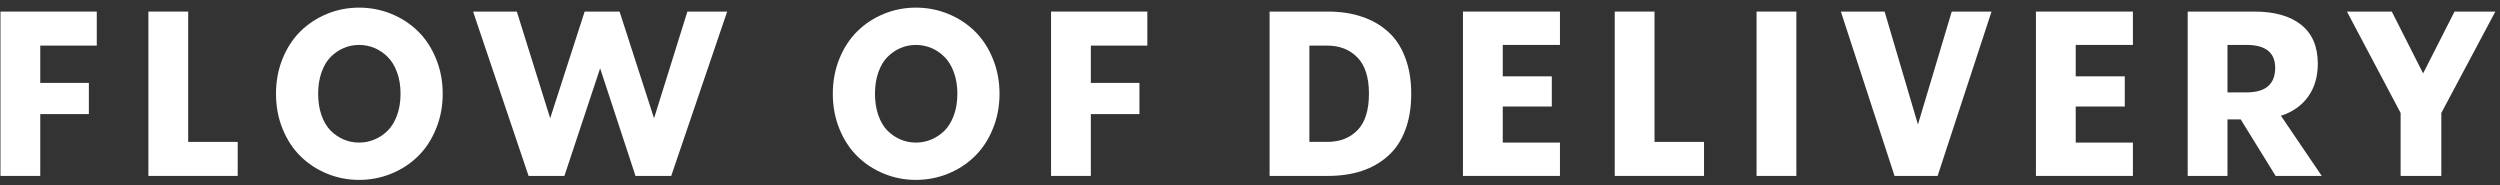
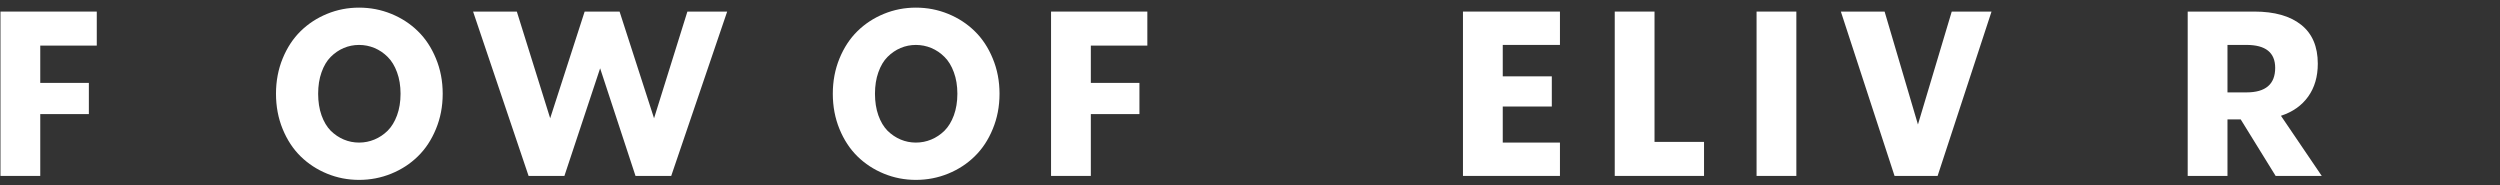
<svg xmlns="http://www.w3.org/2000/svg" width="270" height="20" viewBox="0 0 270 20" fill="none">
  <rect x="0" y="0" width="270" height="20" fill="#333333" stroke="none" />
-   <path d="M265.09 1.25H269.497L263.662 12.2V18.999H259.267V12.2L253.469 1.25H258.315L261.696 7.927L265.09 1.25Z" fill="white" />
  <path d="M250.749 18.999H245.769L241.997 12.896H240.568V18.999H236.271V1.25H243.474C245.646 1.25 247.331 1.726 248.527 2.678C249.724 3.63 250.322 5.03 250.322 6.877C250.322 8.277 249.976 9.461 249.284 10.43C248.592 11.398 247.612 12.09 246.342 12.505L250.749 18.999ZM242.619 4.851H240.568V9.978H242.619C244.686 9.978 245.72 9.095 245.72 7.329C245.72 5.677 244.686 4.851 242.619 4.851Z" fill="white" />
-   <path d="M230.354 1.25V4.851H224.177V8.245H229.475V11.504H224.177V15.398H230.354V18.999H219.88V1.25H230.354Z" fill="white" />
  <path d="M207.138 13.445L210.788 1.25H215.085L209.262 18.999H204.611L198.813 1.25H203.537L207.138 13.445Z" fill="white" />
  <path d="M189.709 18.999V1.25H194.006V18.999H189.709Z" fill="white" />
  <path d="M178.688 1.25V15.325H184.035V18.999H174.392V1.25H178.688Z" fill="white" />
  <path d="M168.474 1.25V4.851H162.297V8.245H167.595V11.504H162.297V15.398H168.474V18.999H158V1.25H168.474Z" fill="white" />
-   <path d="M137.116 18.999V1.25H143.415C144.766 1.25 145.983 1.433 147.065 1.799C148.155 2.157 149.099 2.695 149.897 3.411C150.703 4.127 151.321 5.055 151.752 6.194C152.192 7.333 152.412 8.643 152.412 10.124C152.412 11.606 152.196 12.916 151.765 14.055C151.333 15.194 150.715 16.122 149.909 16.838C149.112 17.555 148.168 18.096 147.077 18.462C145.987 18.82 144.766 18.999 143.415 18.999H137.116ZM141.413 15.325H143.342C144.701 15.325 145.791 14.902 146.613 14.055C147.435 13.209 147.846 11.899 147.846 10.124C147.846 8.359 147.431 7.052 146.601 6.206C145.771 5.352 144.685 4.924 143.342 4.924H141.413V15.325Z" fill="white" />
  <path d="M123.913 1.25V4.924H117.81V8.953H123.059V12.322H117.81V18.999H113.513V1.25H123.913Z" fill="white" />
  <path d="M98.915 19.428C97.703 19.428 96.551 19.204 95.461 18.756C94.37 18.309 93.418 17.686 92.605 16.889C91.791 16.091 91.144 15.106 90.664 13.935C90.183 12.763 89.943 11.493 89.943 10.126C89.943 8.759 90.183 7.489 90.664 6.317C91.144 5.146 91.791 4.161 92.605 3.363C93.418 2.566 94.37 1.943 95.461 1.496C96.551 1.048 97.703 0.824 98.915 0.824C100.136 0.824 101.296 1.048 102.395 1.496C103.493 1.943 104.449 2.566 105.263 3.363C106.085 4.161 106.736 5.146 107.216 6.317C107.705 7.489 107.949 8.759 107.949 10.126C107.949 11.493 107.705 12.763 107.216 13.935C106.736 15.106 106.085 16.091 105.263 16.889C104.449 17.686 103.493 18.309 102.395 18.756C101.296 19.204 100.136 19.428 98.915 19.428ZM97.268 15.07C97.788 15.29 98.338 15.399 98.915 15.399C99.493 15.399 100.047 15.29 100.576 15.07C101.105 14.85 101.581 14.533 102.004 14.118C102.427 13.694 102.765 13.141 103.017 12.457C103.269 11.766 103.396 10.989 103.396 10.126C103.396 9.263 103.269 8.49 103.017 7.807C102.765 7.115 102.427 6.562 102.004 6.146C101.581 5.723 101.105 5.402 100.576 5.182C100.047 4.962 99.493 4.853 98.915 4.853C98.338 4.853 97.788 4.962 97.268 5.182C96.747 5.402 96.275 5.723 95.852 6.146C95.436 6.562 95.107 7.115 94.863 7.807C94.619 8.49 94.497 9.263 94.497 10.126C94.497 10.989 94.619 11.766 94.863 12.457C95.107 13.141 95.436 13.694 95.852 14.118C96.275 14.533 96.747 14.85 97.268 15.07Z" fill="white" />
  <path d="M70.637 12.773L74.238 1.25H78.535L72.492 18.999H68.635L64.814 7.378L60.956 18.999H57.087L51.093 1.25H55.817L59.419 12.773L63.142 1.25H66.914L70.637 12.773Z" fill="white" />
  <path d="M38.779 19.428C37.566 19.428 36.415 19.204 35.324 18.756C34.234 18.309 33.282 17.686 32.468 16.889C31.654 16.091 31.007 15.106 30.527 13.935C30.047 12.763 29.807 11.493 29.807 10.126C29.807 8.759 30.047 7.489 30.527 6.317C31.007 5.146 31.654 4.161 32.468 3.363C33.282 2.566 34.234 1.943 35.324 1.496C36.415 1.048 37.566 0.824 38.779 0.824C39.999 0.824 41.159 1.048 42.258 1.496C43.356 1.943 44.313 2.566 45.127 3.363C45.948 4.161 46.599 5.146 47.08 6.317C47.568 7.489 47.812 8.759 47.812 10.126C47.812 11.493 47.568 12.763 47.08 13.935C46.599 15.106 45.948 16.091 45.127 16.889C44.313 17.686 43.356 18.309 42.258 18.756C41.159 19.204 39.999 19.428 38.779 19.428ZM37.131 15.07C37.652 15.29 38.201 15.399 38.779 15.399C39.357 15.399 39.91 15.29 40.439 15.07C40.968 14.85 41.444 14.533 41.867 14.118C42.29 13.694 42.628 13.141 42.88 12.457C43.133 11.766 43.259 10.989 43.259 10.126C43.259 9.263 43.133 8.49 42.88 7.807C42.628 7.115 42.29 6.562 41.867 6.146C41.444 5.723 40.968 5.402 40.439 5.182C39.91 4.962 39.357 4.853 38.779 4.853C38.201 4.853 37.652 4.962 37.131 5.182C36.61 5.402 36.138 5.723 35.715 6.146C35.3 6.562 34.97 7.115 34.726 7.807C34.482 8.49 34.36 9.263 34.36 10.126C34.36 10.989 34.482 11.766 34.726 12.457C34.97 13.141 35.3 13.694 35.715 14.118C36.138 14.533 36.61 14.85 37.131 15.07Z" fill="white" />
-   <path d="M20.324 1.25V15.325H25.671V18.999H16.027V1.25H20.324Z" fill="white" />
  <path d="M10.451 1.25V4.924H4.348V8.953H9.597V12.322H4.348V18.999H0.051V1.25H10.451Z" fill="white" />
</svg>